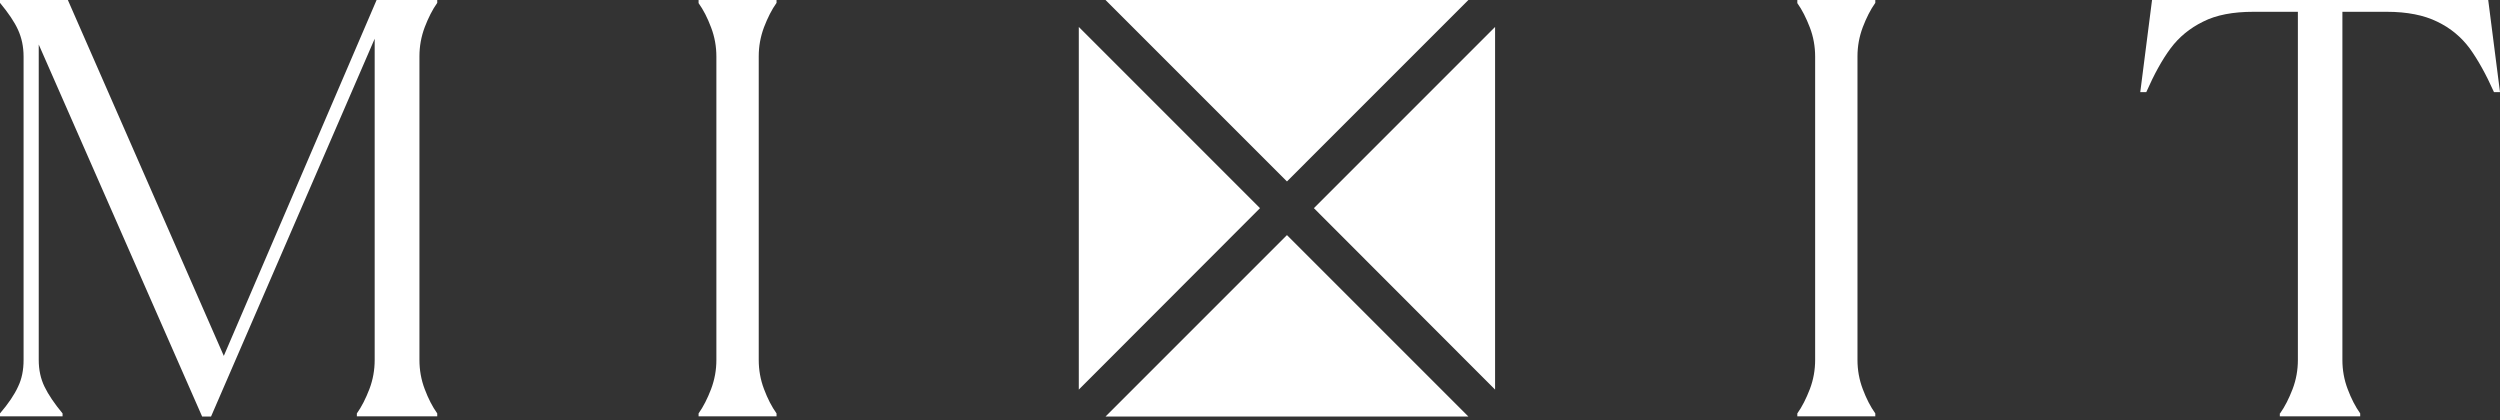
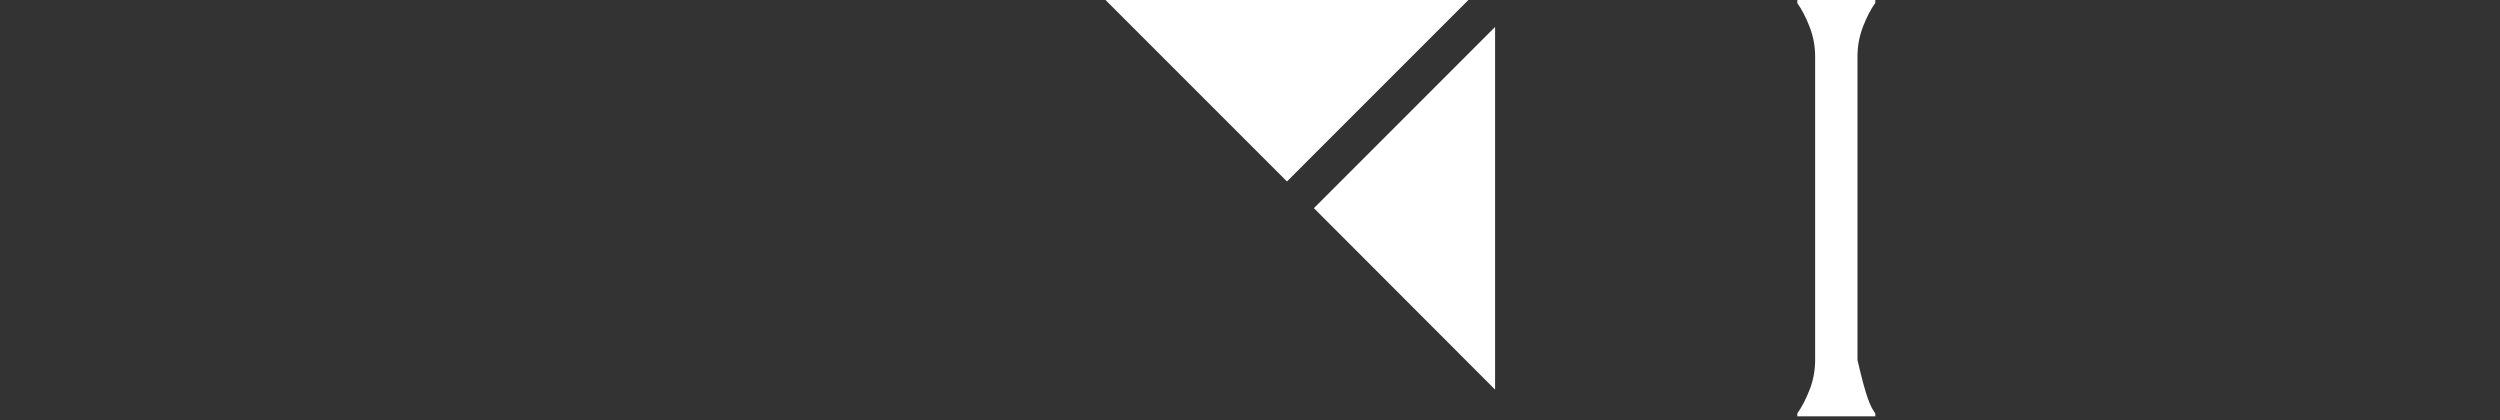
<svg xmlns="http://www.w3.org/2000/svg" width="125" height="21" viewBox="0 0 125 21" fill="none">
  <rect x="0" y="0" width="125" height="21" fill="#333333" stroke="none" />
-   <path d="M0 20.671C0.421 20.178 0.722 19.732 0.902 19.335C1.095 18.938 1.179 18.493 1.179 18V2.828C1.179 2.334 1.083 1.889 0.902 1.492C0.722 1.095 0.421 0.65 0 0.144V0H3.393L11.19 17.795L18.83 0H21.862V0.144C21.621 0.481 21.417 0.89 21.236 1.36C21.056 1.841 20.972 2.322 20.972 2.816V18C20.972 18.493 21.056 18.986 21.236 19.456C21.417 19.937 21.621 20.334 21.862 20.671V20.815H17.843V20.671C18.084 20.334 18.288 19.925 18.469 19.456C18.649 18.986 18.734 18.493 18.734 18V1.937L10.552 20.827H10.107L1.937 2.226V18C1.937 18.493 2.033 18.938 2.226 19.335C2.418 19.732 2.719 20.178 3.128 20.671V20.815H0V20.671Z" fill="white" />
-   <path d="M34.929 20.671C35.169 20.334 35.374 19.925 35.554 19.456C35.735 18.974 35.819 18.493 35.819 18V2.828C35.819 2.334 35.735 1.841 35.554 1.372C35.374 0.89 35.169 0.493 34.929 0.156V5.72205e-05H38.827V0.144C38.586 0.481 38.382 0.89 38.201 1.36C38.021 1.841 37.937 2.322 37.937 2.816V18C37.937 18.493 38.021 18.986 38.201 19.456C38.382 19.937 38.586 20.334 38.827 20.671V20.815H34.929V20.671Z" fill="white" />
-   <path d="M89.866 20.671C90.107 20.334 90.311 19.925 90.492 19.456C90.672 18.986 90.757 18.493 90.757 18V2.828C90.757 2.334 90.672 1.841 90.492 1.372C90.311 0.902 90.107 0.493 89.866 0.156V5.72205e-05H93.765V0.144C93.524 0.481 93.319 0.89 93.139 1.36C92.959 1.841 92.874 2.322 92.874 2.816V18C92.874 18.493 92.959 18.986 93.139 19.456C93.319 19.937 93.524 20.334 93.765 20.671V20.815H89.866V20.671Z" fill="white" />
-   <path d="M114.003 20.671C114.244 20.334 114.448 19.925 114.629 19.456C114.809 18.986 114.894 18.493 114.894 18V0.59H112.668C111.657 0.59 110.815 0.746 110.153 1.083C109.491 1.408 108.95 1.853 108.529 2.418C108.108 2.984 107.711 3.706 107.313 4.608H107.013L107.602 5.34058e-05H124.411L125 4.608H124.7C124.303 3.718 123.893 2.984 123.484 2.418C123.063 1.853 122.534 1.408 121.86 1.083C121.198 0.758 120.356 0.59 119.345 0.59H117.12V18C117.12 18.493 117.204 18.986 117.384 19.456C117.565 19.937 117.769 20.334 118.01 20.671V20.815H113.991V20.671H114.003Z" fill="white" />
+   <path d="M89.866 20.671C90.107 20.334 90.311 19.925 90.492 19.456C90.672 18.986 90.757 18.493 90.757 18V2.828C90.757 2.334 90.672 1.841 90.492 1.372C90.311 0.902 90.107 0.493 89.866 0.156V5.72205e-05H93.765V0.144C93.524 0.481 93.319 0.89 93.139 1.36C92.959 1.841 92.874 2.322 92.874 2.816V18C93.319 19.937 93.524 20.334 93.765 20.671V20.815H89.866V20.671Z" fill="white" />
  <path d="M73.42 -2.28882e-05H55.276L64.348 9.072L73.42 -2.28882e-05Z" fill="white" />
-   <path d="M63 10.408L53.94 1.347V19.48L63 10.408Z" fill="white" />
-   <path d="M64.348 11.755L55.276 20.827H73.42L64.348 11.755Z" fill="white" />
  <path d="M65.695 10.408L74.754 19.48V1.347L65.695 10.408Z" fill="white" />
</svg>